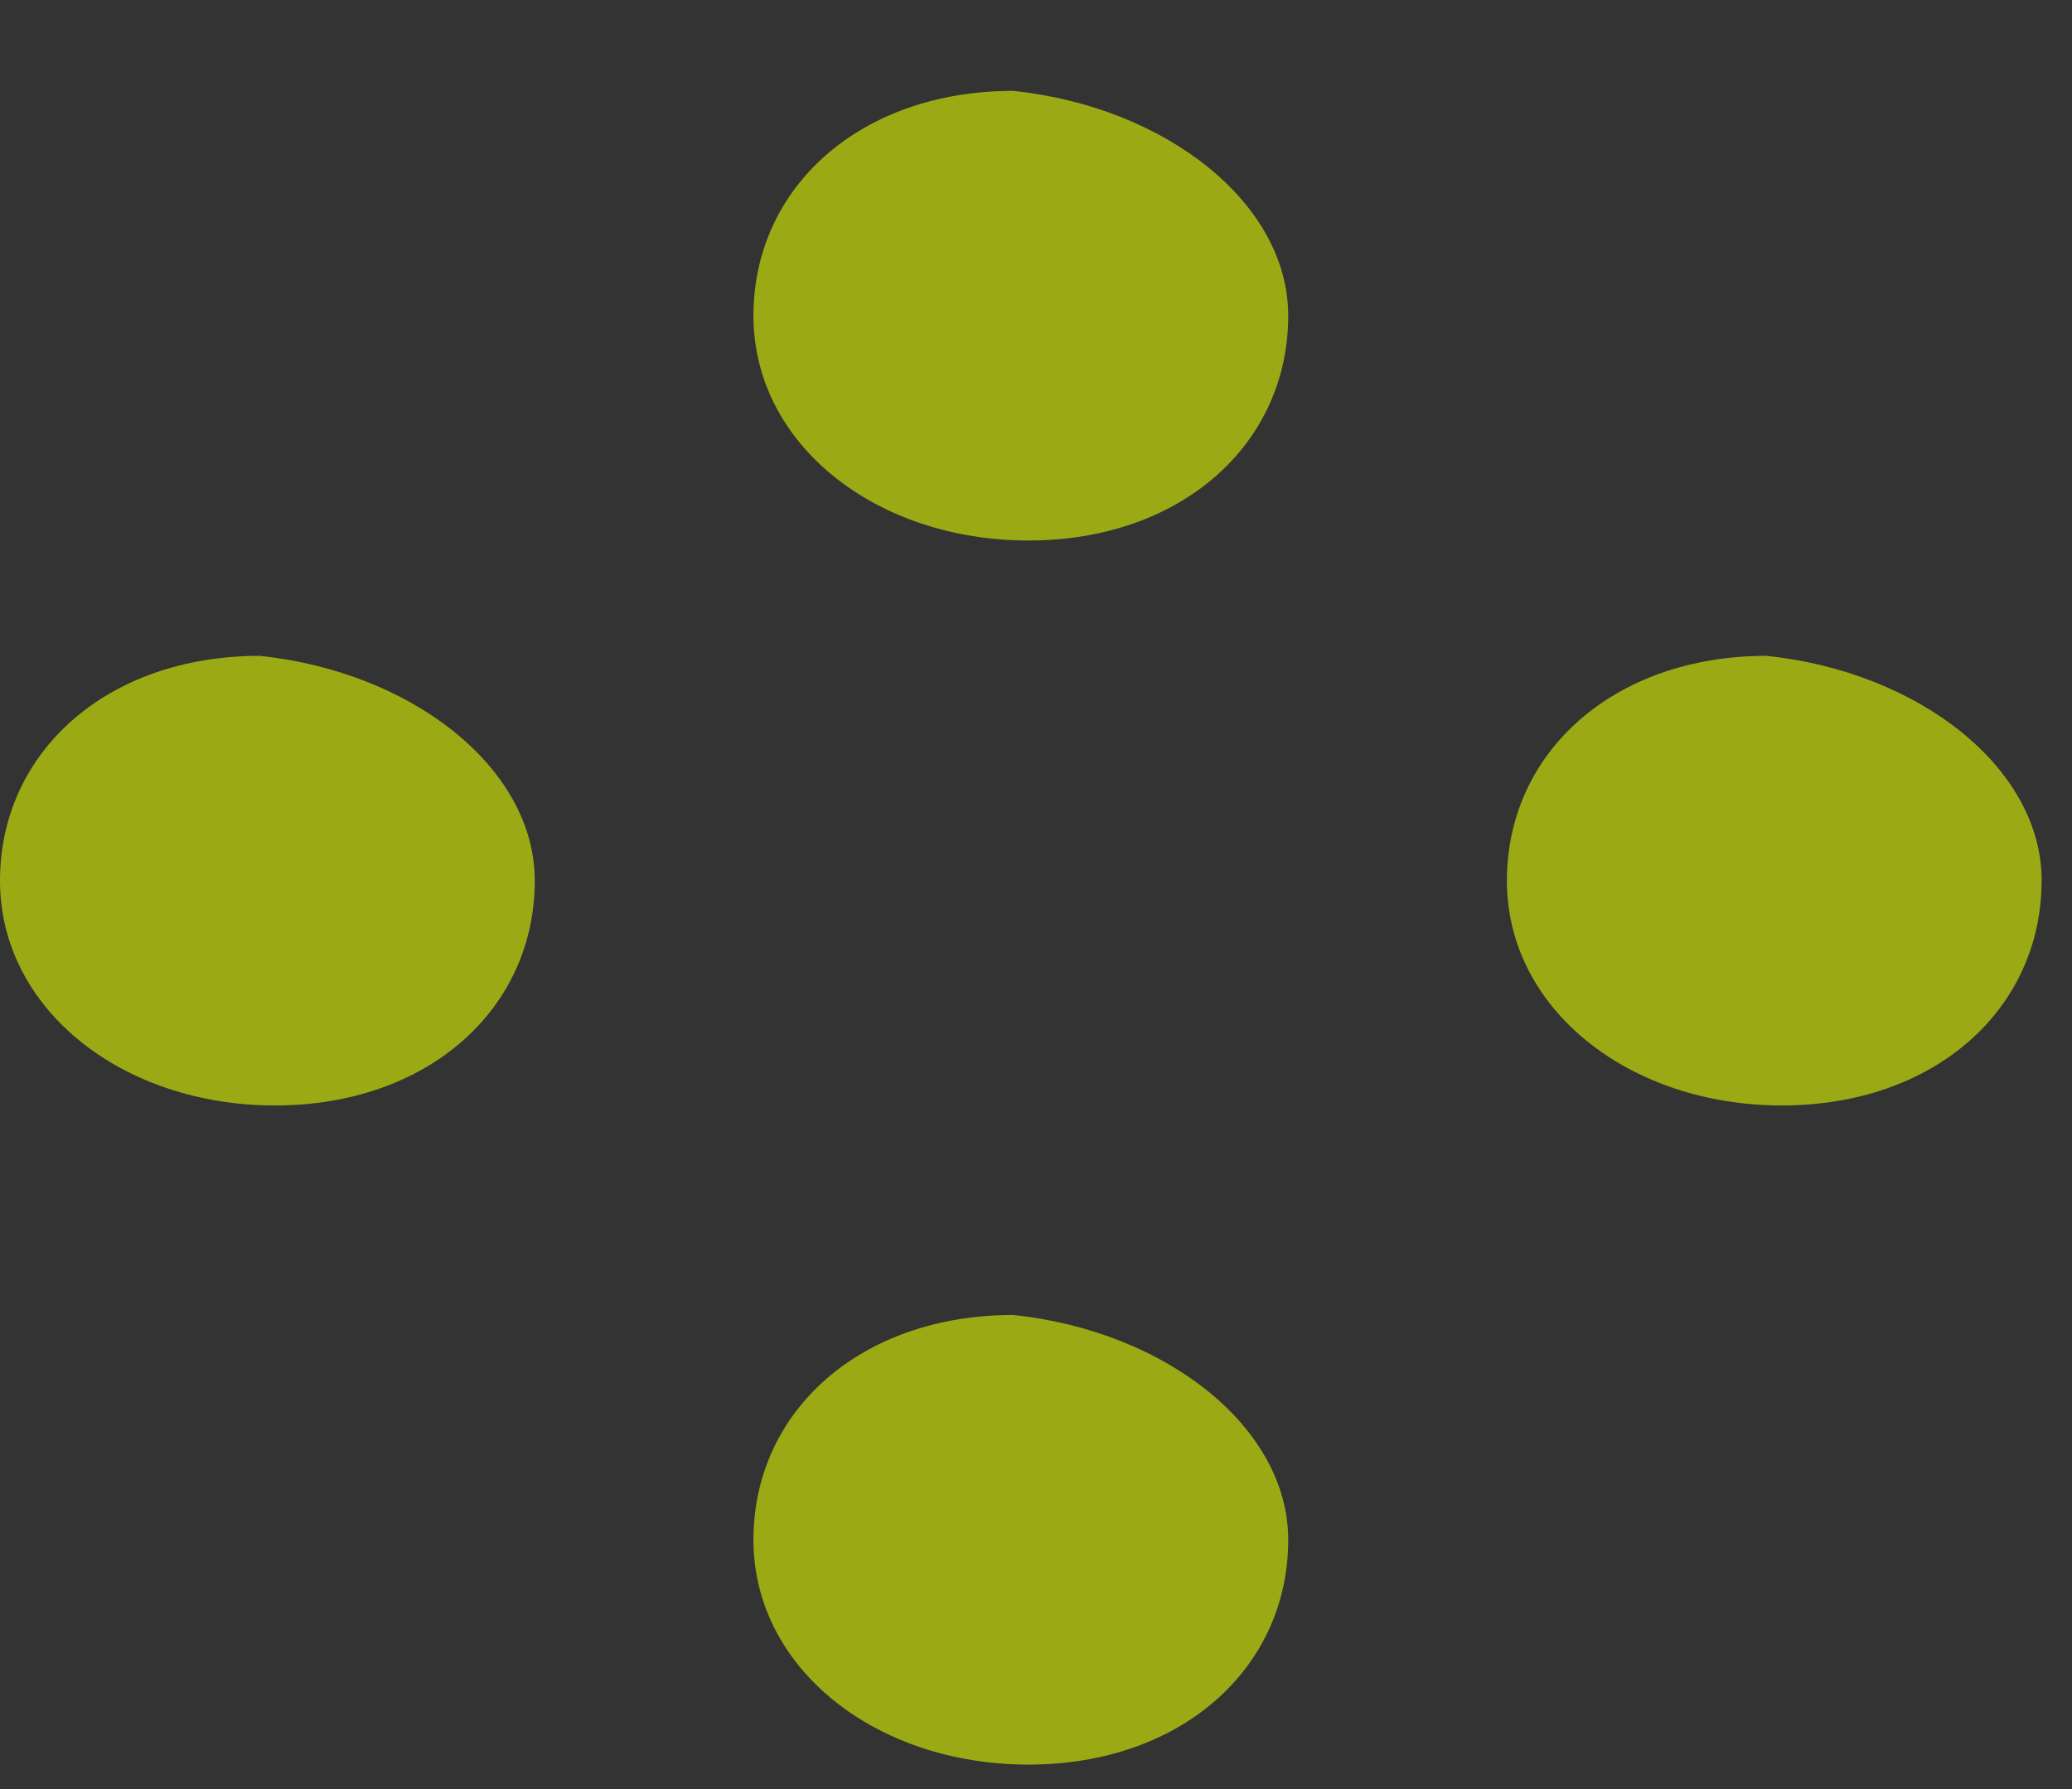
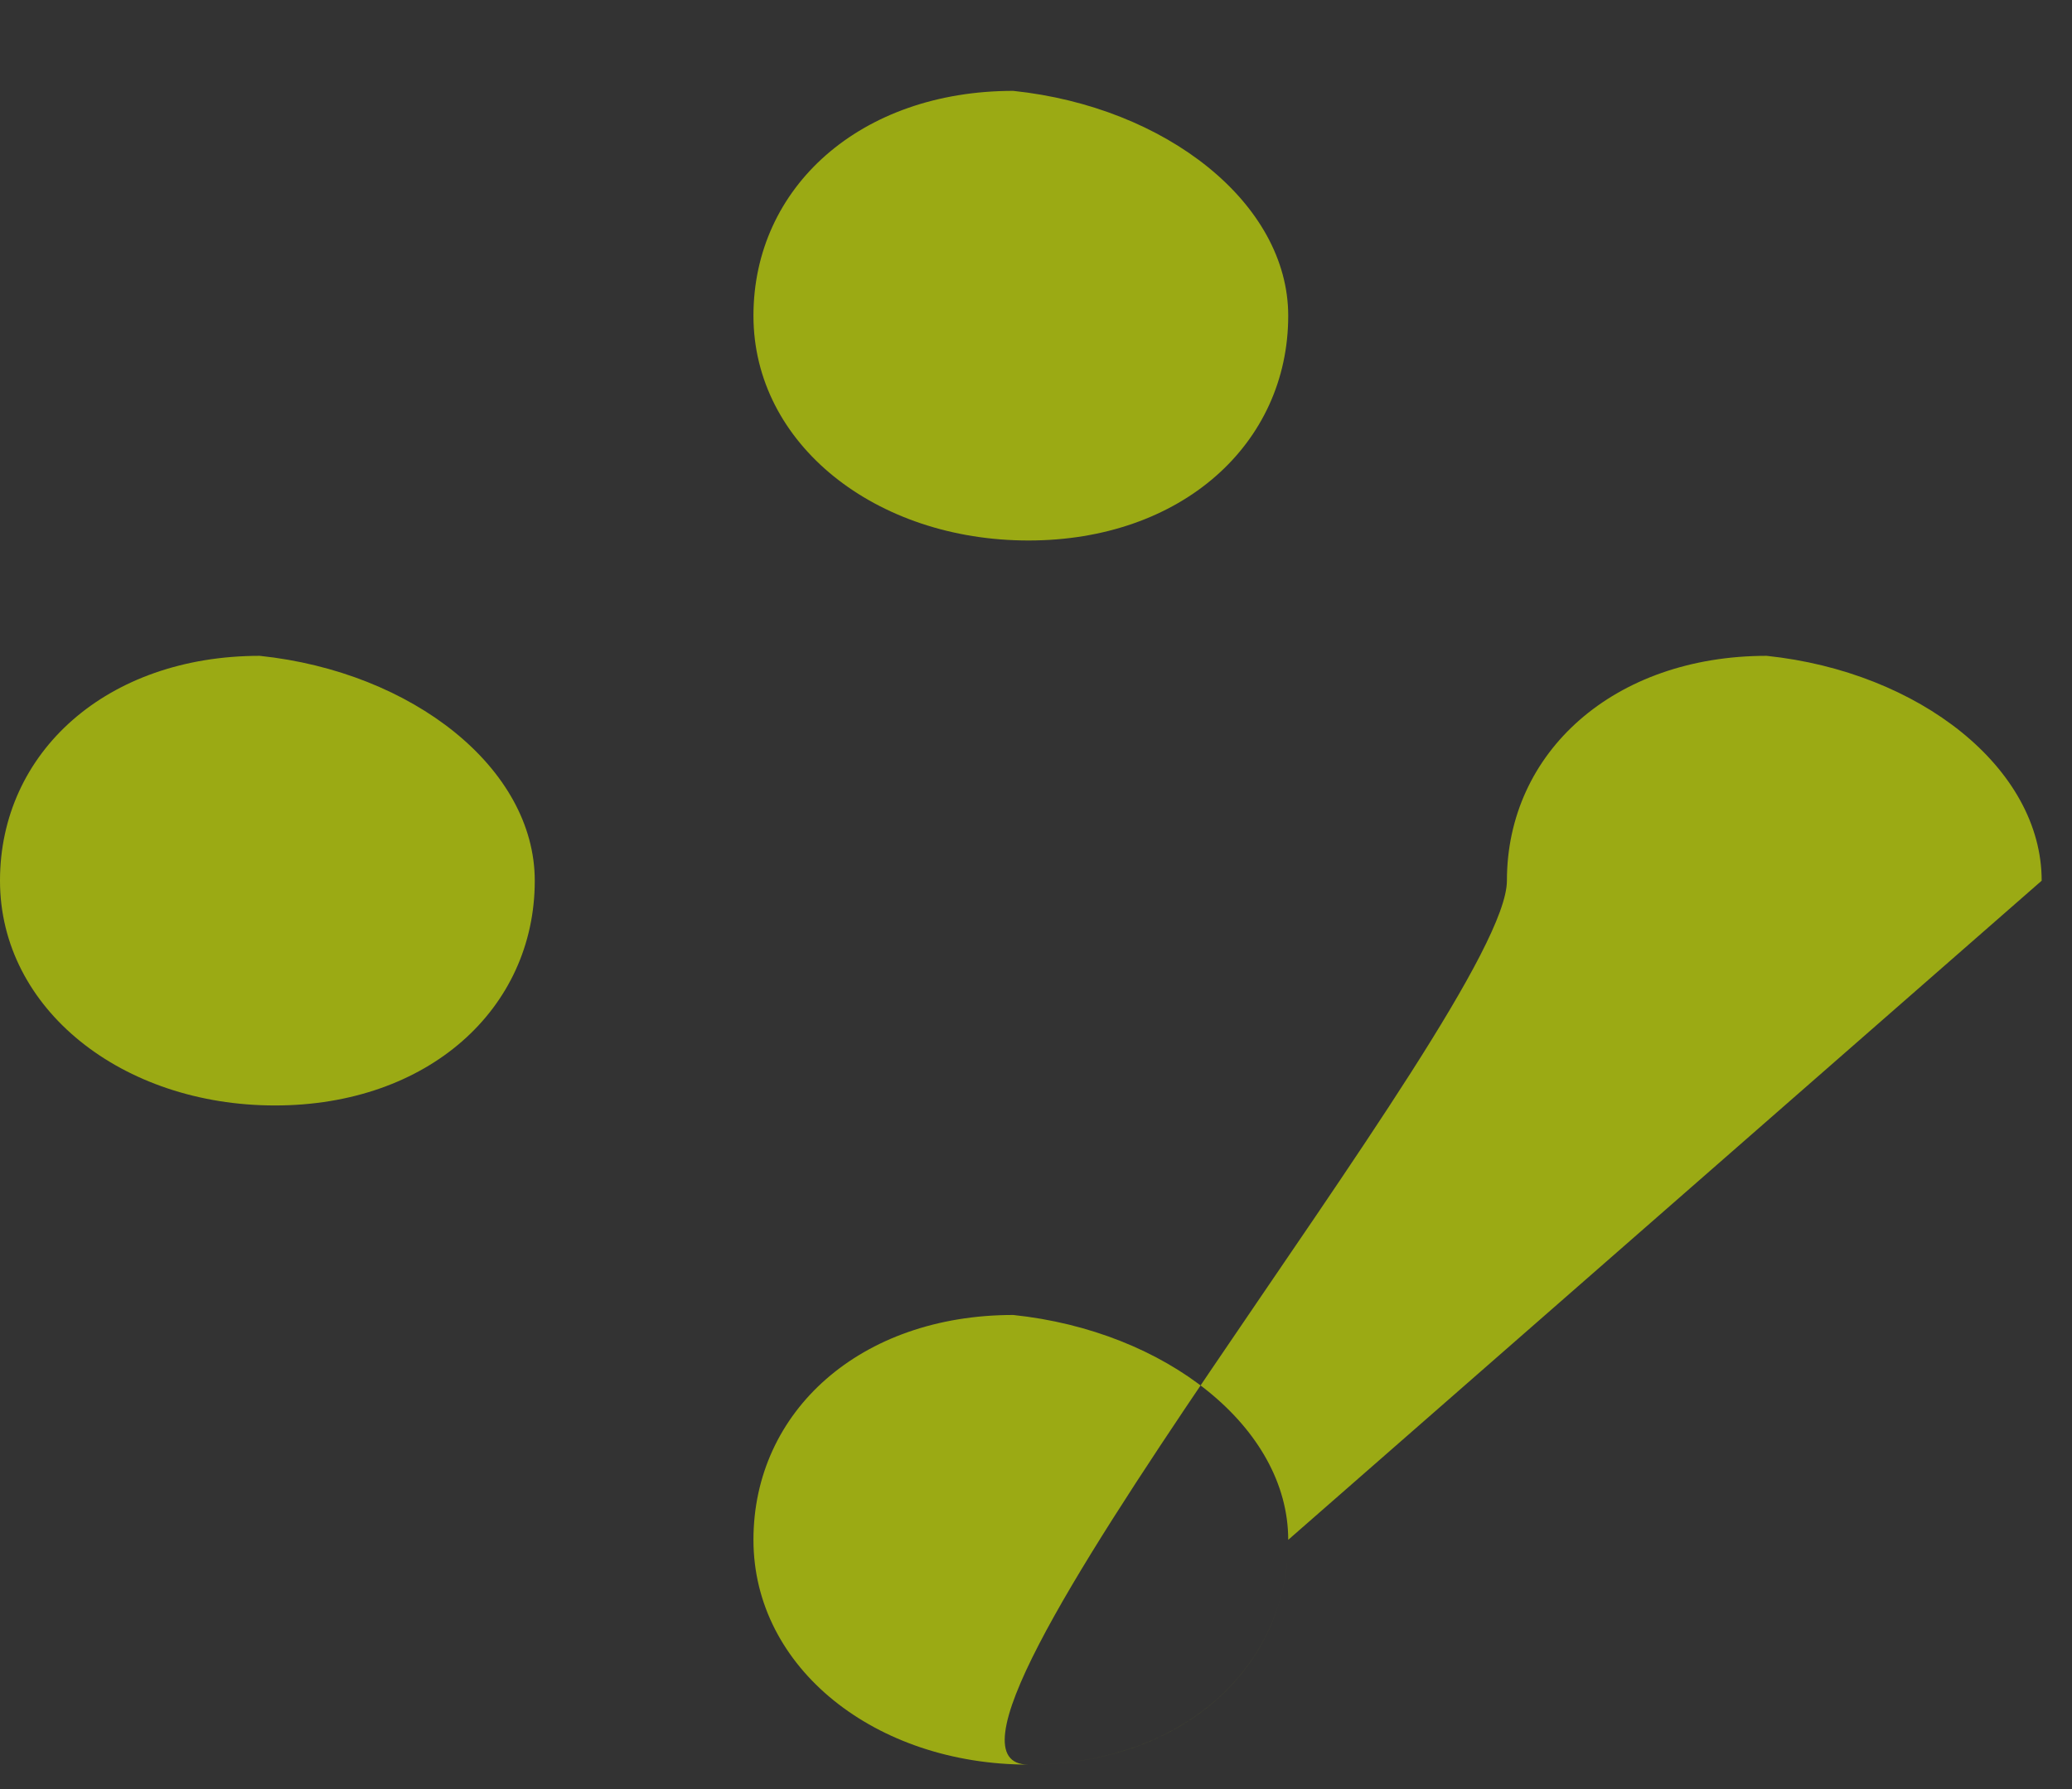
<svg xmlns="http://www.w3.org/2000/svg" width="22" height="19" fill="none">
  <rect width="100%" height="100%" fill="#333333" stroke="none" />
-   <path opacity=".6" fill-rule="evenodd" clip-rule="evenodd" d="M13.678 3.353c0 1.364-1.136 2.387-2.758 2.387S8 4.717 8 3.353C8 1.988 9.135.965 10.758.965c1.622.17 2.92 1.194 2.92 2.388zM13.678 16.353c0 1.364-1.136 2.387-2.758 2.387S8 17.717 8 16.353c0-1.365 1.135-2.388 2.758-2.388 1.622.17 2.92 1.194 2.92 2.388zM21.677 9.353c0 1.364-1.135 2.387-2.757 2.387S16 10.717 16 9.353c0-1.365 1.136-2.388 2.758-2.388 1.622.17 2.92 1.194 2.92 2.388zM5.678 9.353c0 1.364-1.136 2.387-2.758 2.387S0 10.717 0 9.353c0-1.365 1.135-2.388 2.758-2.388 1.622.17 2.92 1.194 2.92 2.388z" fill="#E1FA00" />
+   <path opacity=".6" fill-rule="evenodd" clip-rule="evenodd" d="M13.678 3.353c0 1.364-1.136 2.387-2.758 2.387S8 4.717 8 3.353C8 1.988 9.135.965 10.758.965c1.622.17 2.92 1.194 2.92 2.388zM13.678 16.353c0 1.364-1.136 2.387-2.758 2.387S8 17.717 8 16.353c0-1.365 1.135-2.388 2.758-2.388 1.622.17 2.92 1.194 2.92 2.388zc0 1.364-1.135 2.387-2.757 2.387S16 10.717 16 9.353c0-1.365 1.136-2.388 2.758-2.388 1.622.17 2.92 1.194 2.92 2.388zM5.678 9.353c0 1.364-1.136 2.387-2.758 2.387S0 10.717 0 9.353c0-1.365 1.135-2.388 2.758-2.388 1.622.17 2.92 1.194 2.92 2.388z" fill="#E1FA00" />
</svg>